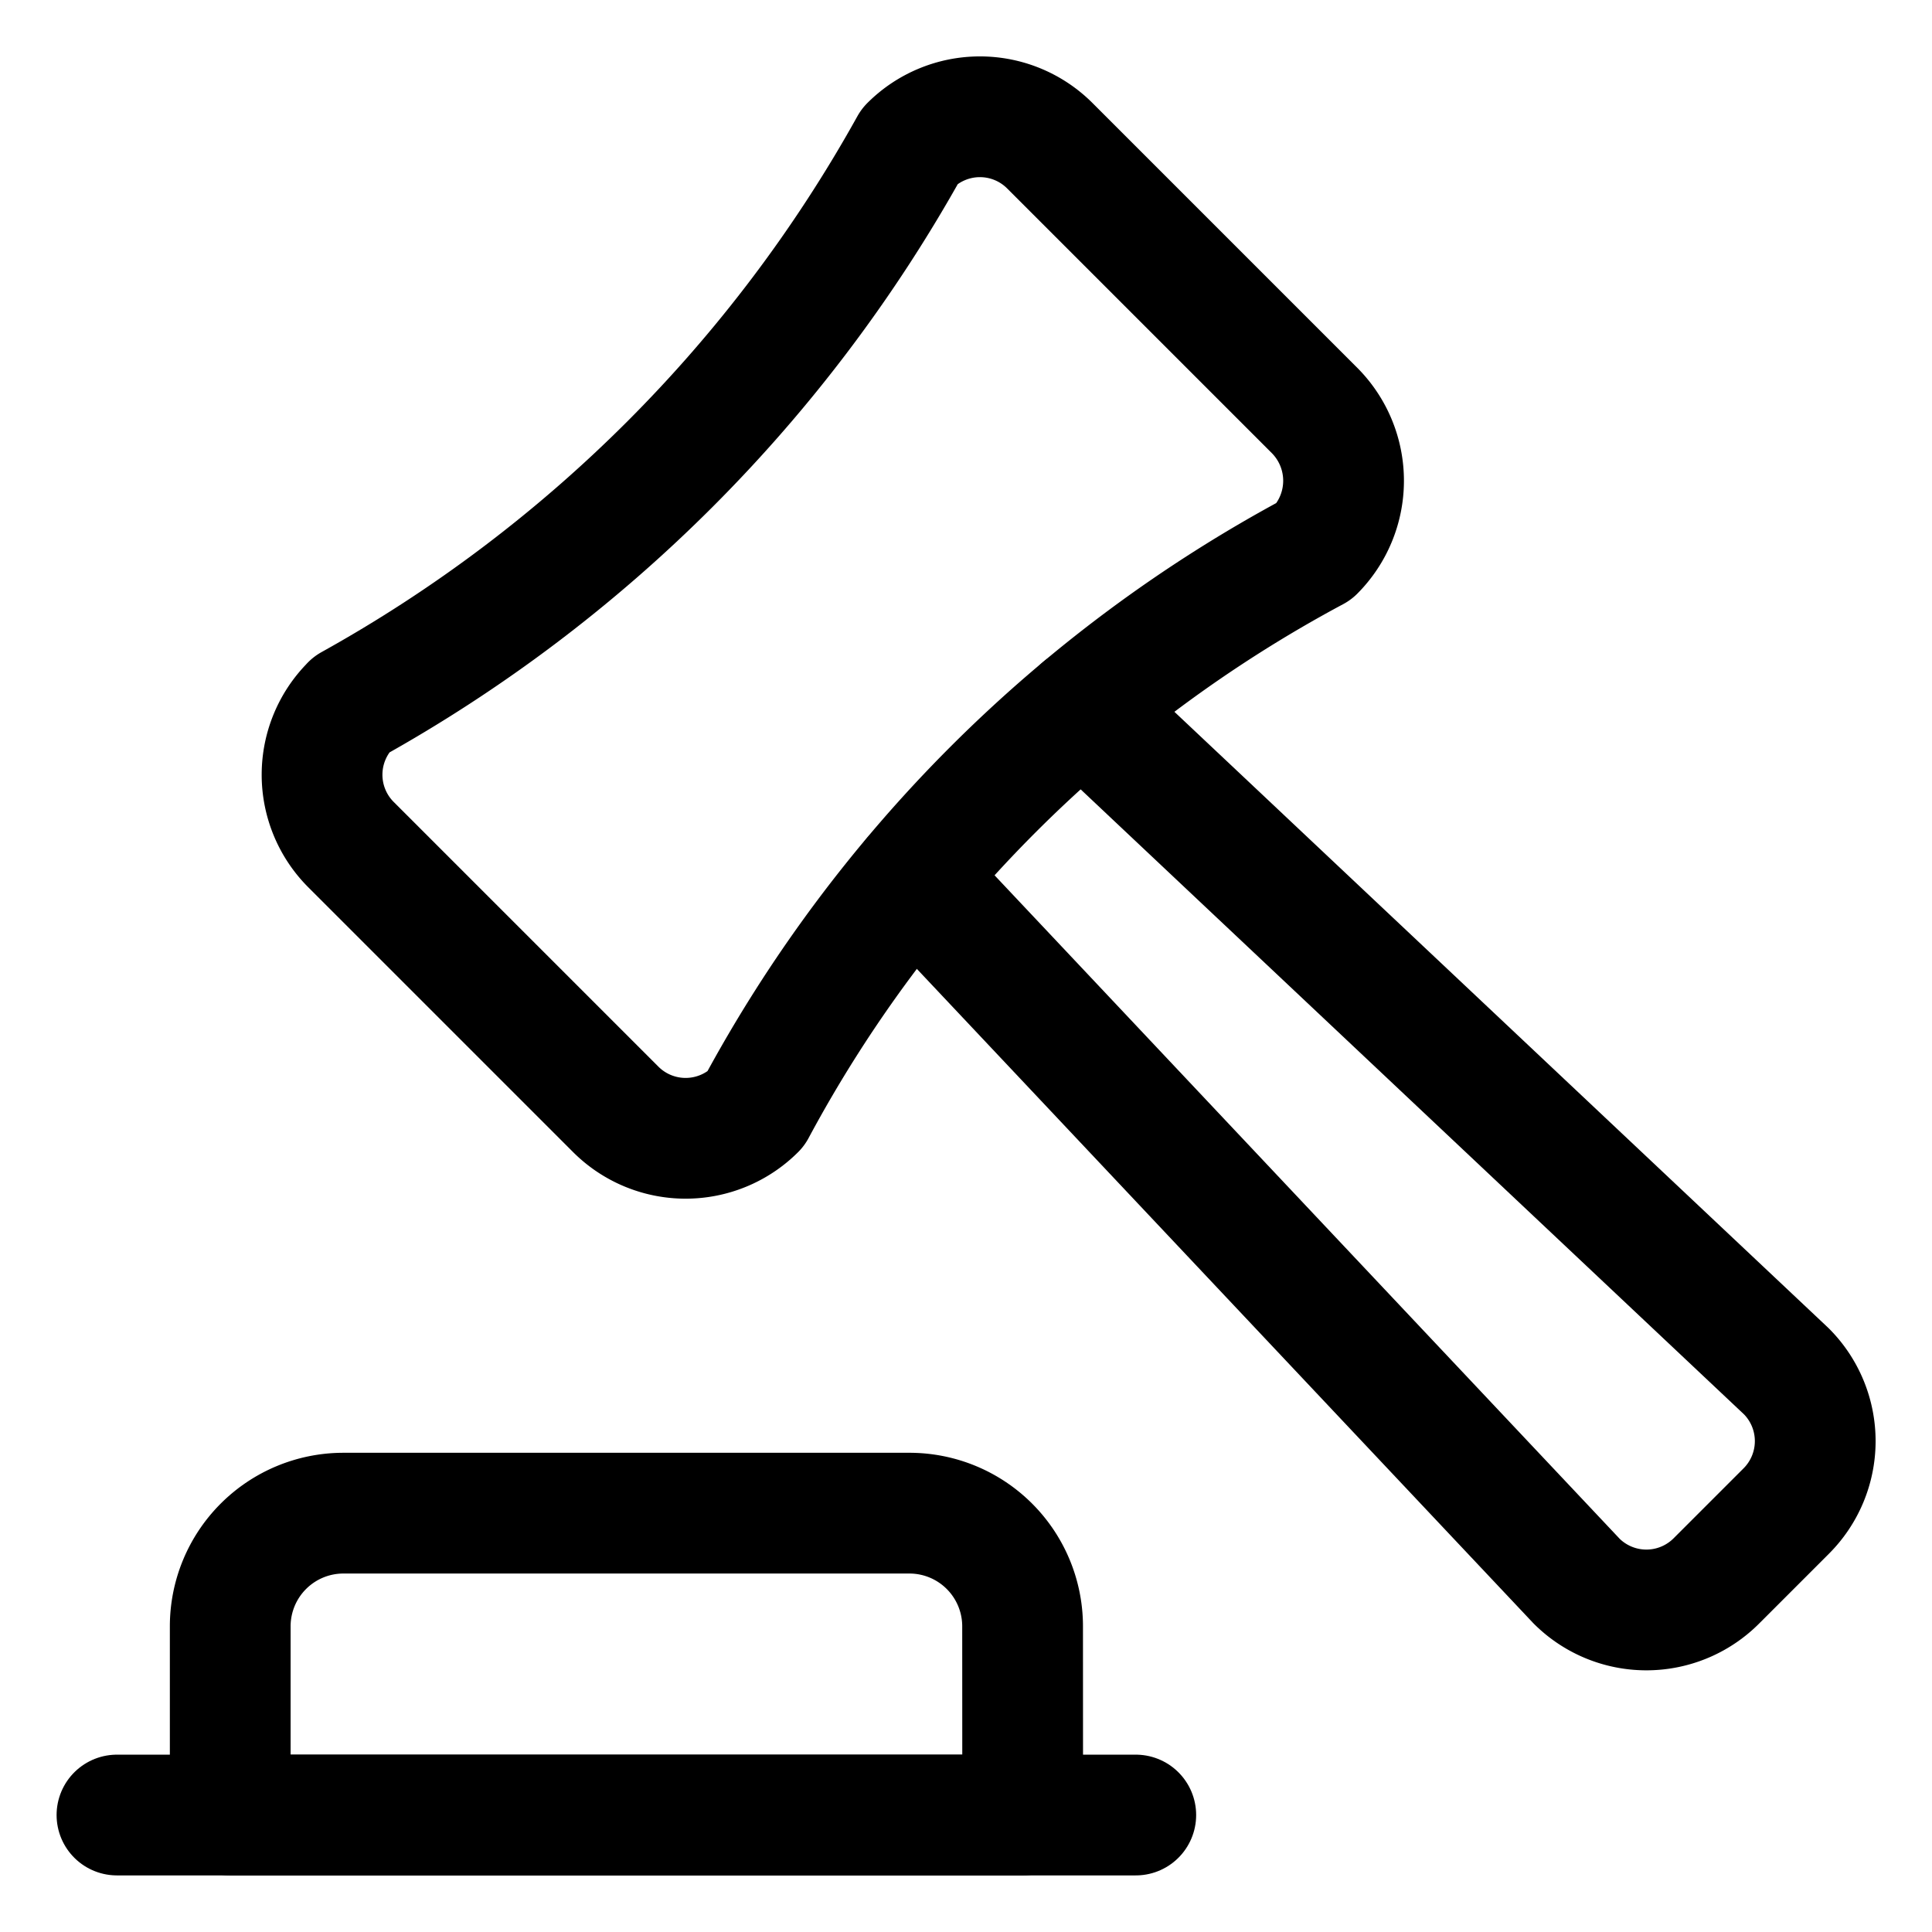
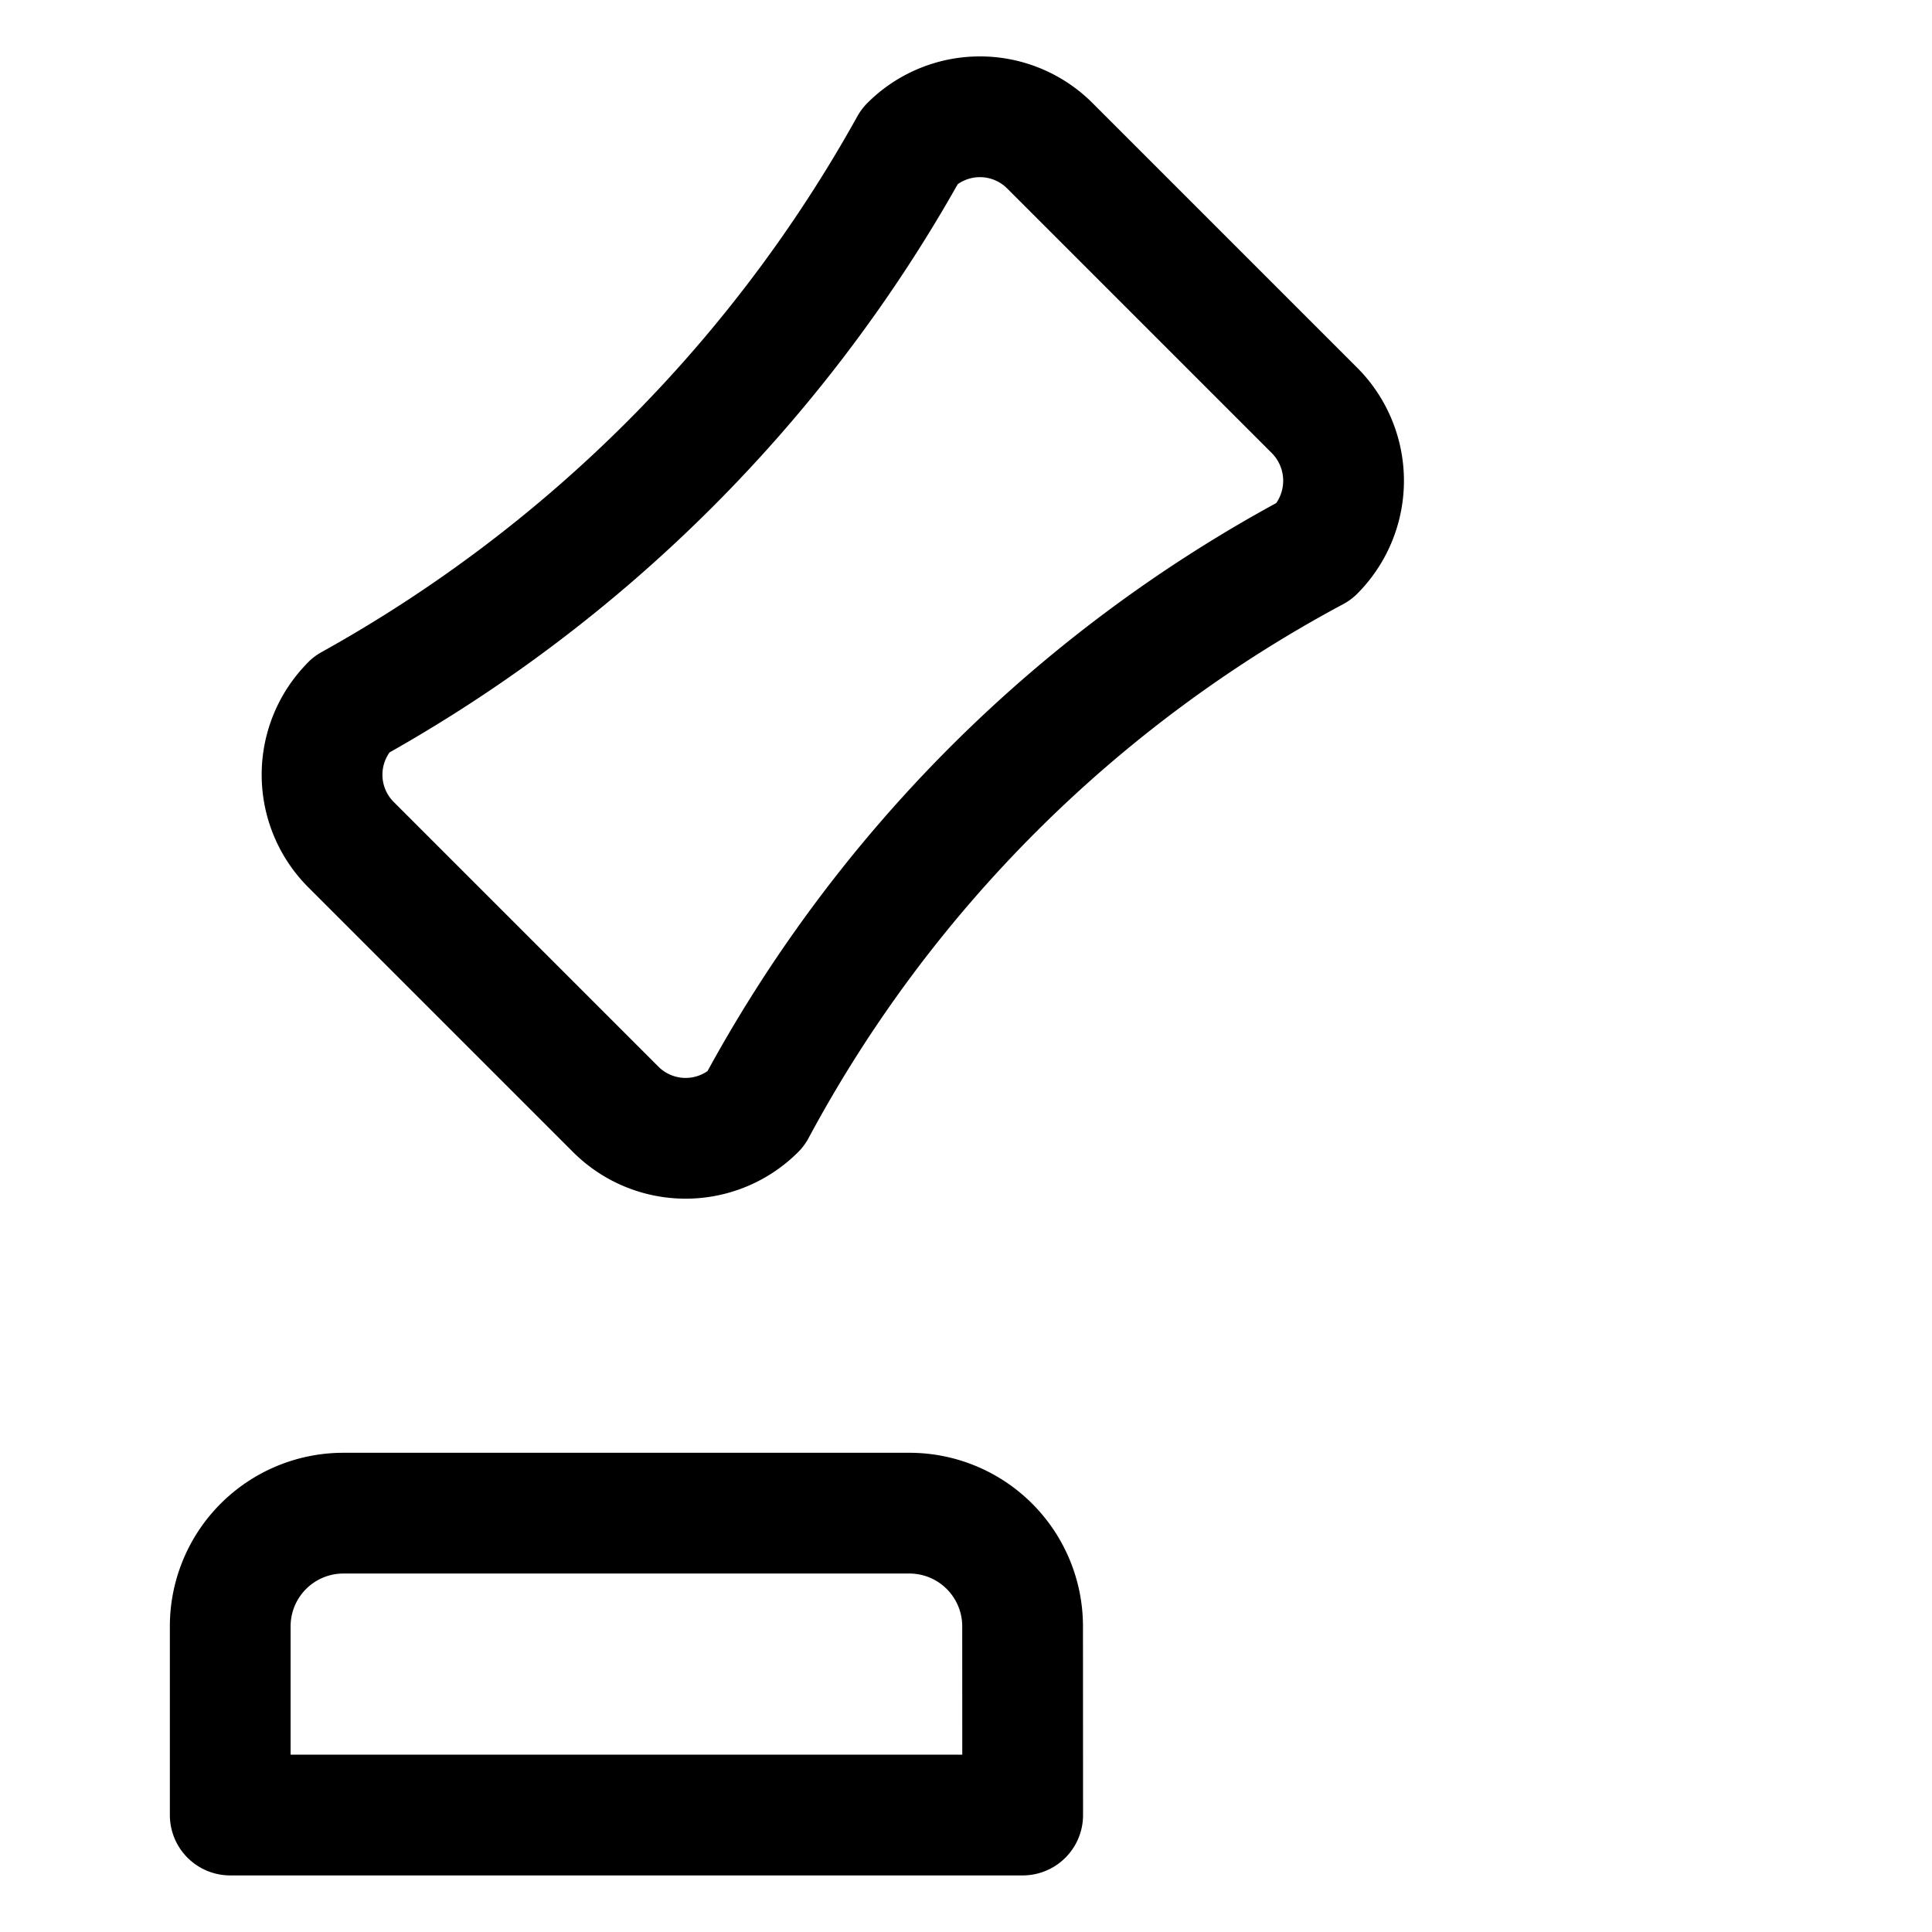
<svg xmlns="http://www.w3.org/2000/svg" viewBox="-0.75 -0.75 24 24" height="24" width="24">
  <g>
-     <path d="m12.694 8.044 8.747 8.241a1.228 1.228 0 0 1 0 1.734l-0.872 0.872a1.228 1.228 0 0 1 -1.734 0l-8.241 -8.747" fill="none" stroke="#000000" stroke-linecap="round" stroke-linejoin="round" stroke-width="1.5" />
    <path d="M3.609 8.006a17.869 17.869 0 0 0 6.947 -6.947 1.228 1.228 0 0 1 1.734 0l3.291 3.291a1.238 1.238 0 0 1 0 1.744 16.959 16.959 0 0 0 -6.947 6.938 1.228 1.228 0 0 1 -1.734 0l-3.291 -3.291a1.228 1.228 0 0 1 0 -1.734Z" fill="none" stroke="#000000" stroke-linecap="round" stroke-linejoin="round" stroke-width="1.5" />
    <path d="M11.953 19.453h0a1.406 1.406 0 0 0 -1.406 -1.406h-7.031a1.406 1.406 0 0 0 -1.406 1.406h0v2.344h9.844Z" fill="none" stroke="#000000" stroke-linecap="round" stroke-linejoin="round" stroke-width="1.5" />
-     <path d="m0.703 21.797 12.656 0" fill="none" stroke="#000000" stroke-linecap="round" stroke-linejoin="round" stroke-width="1.5" />
  </g>
</svg>